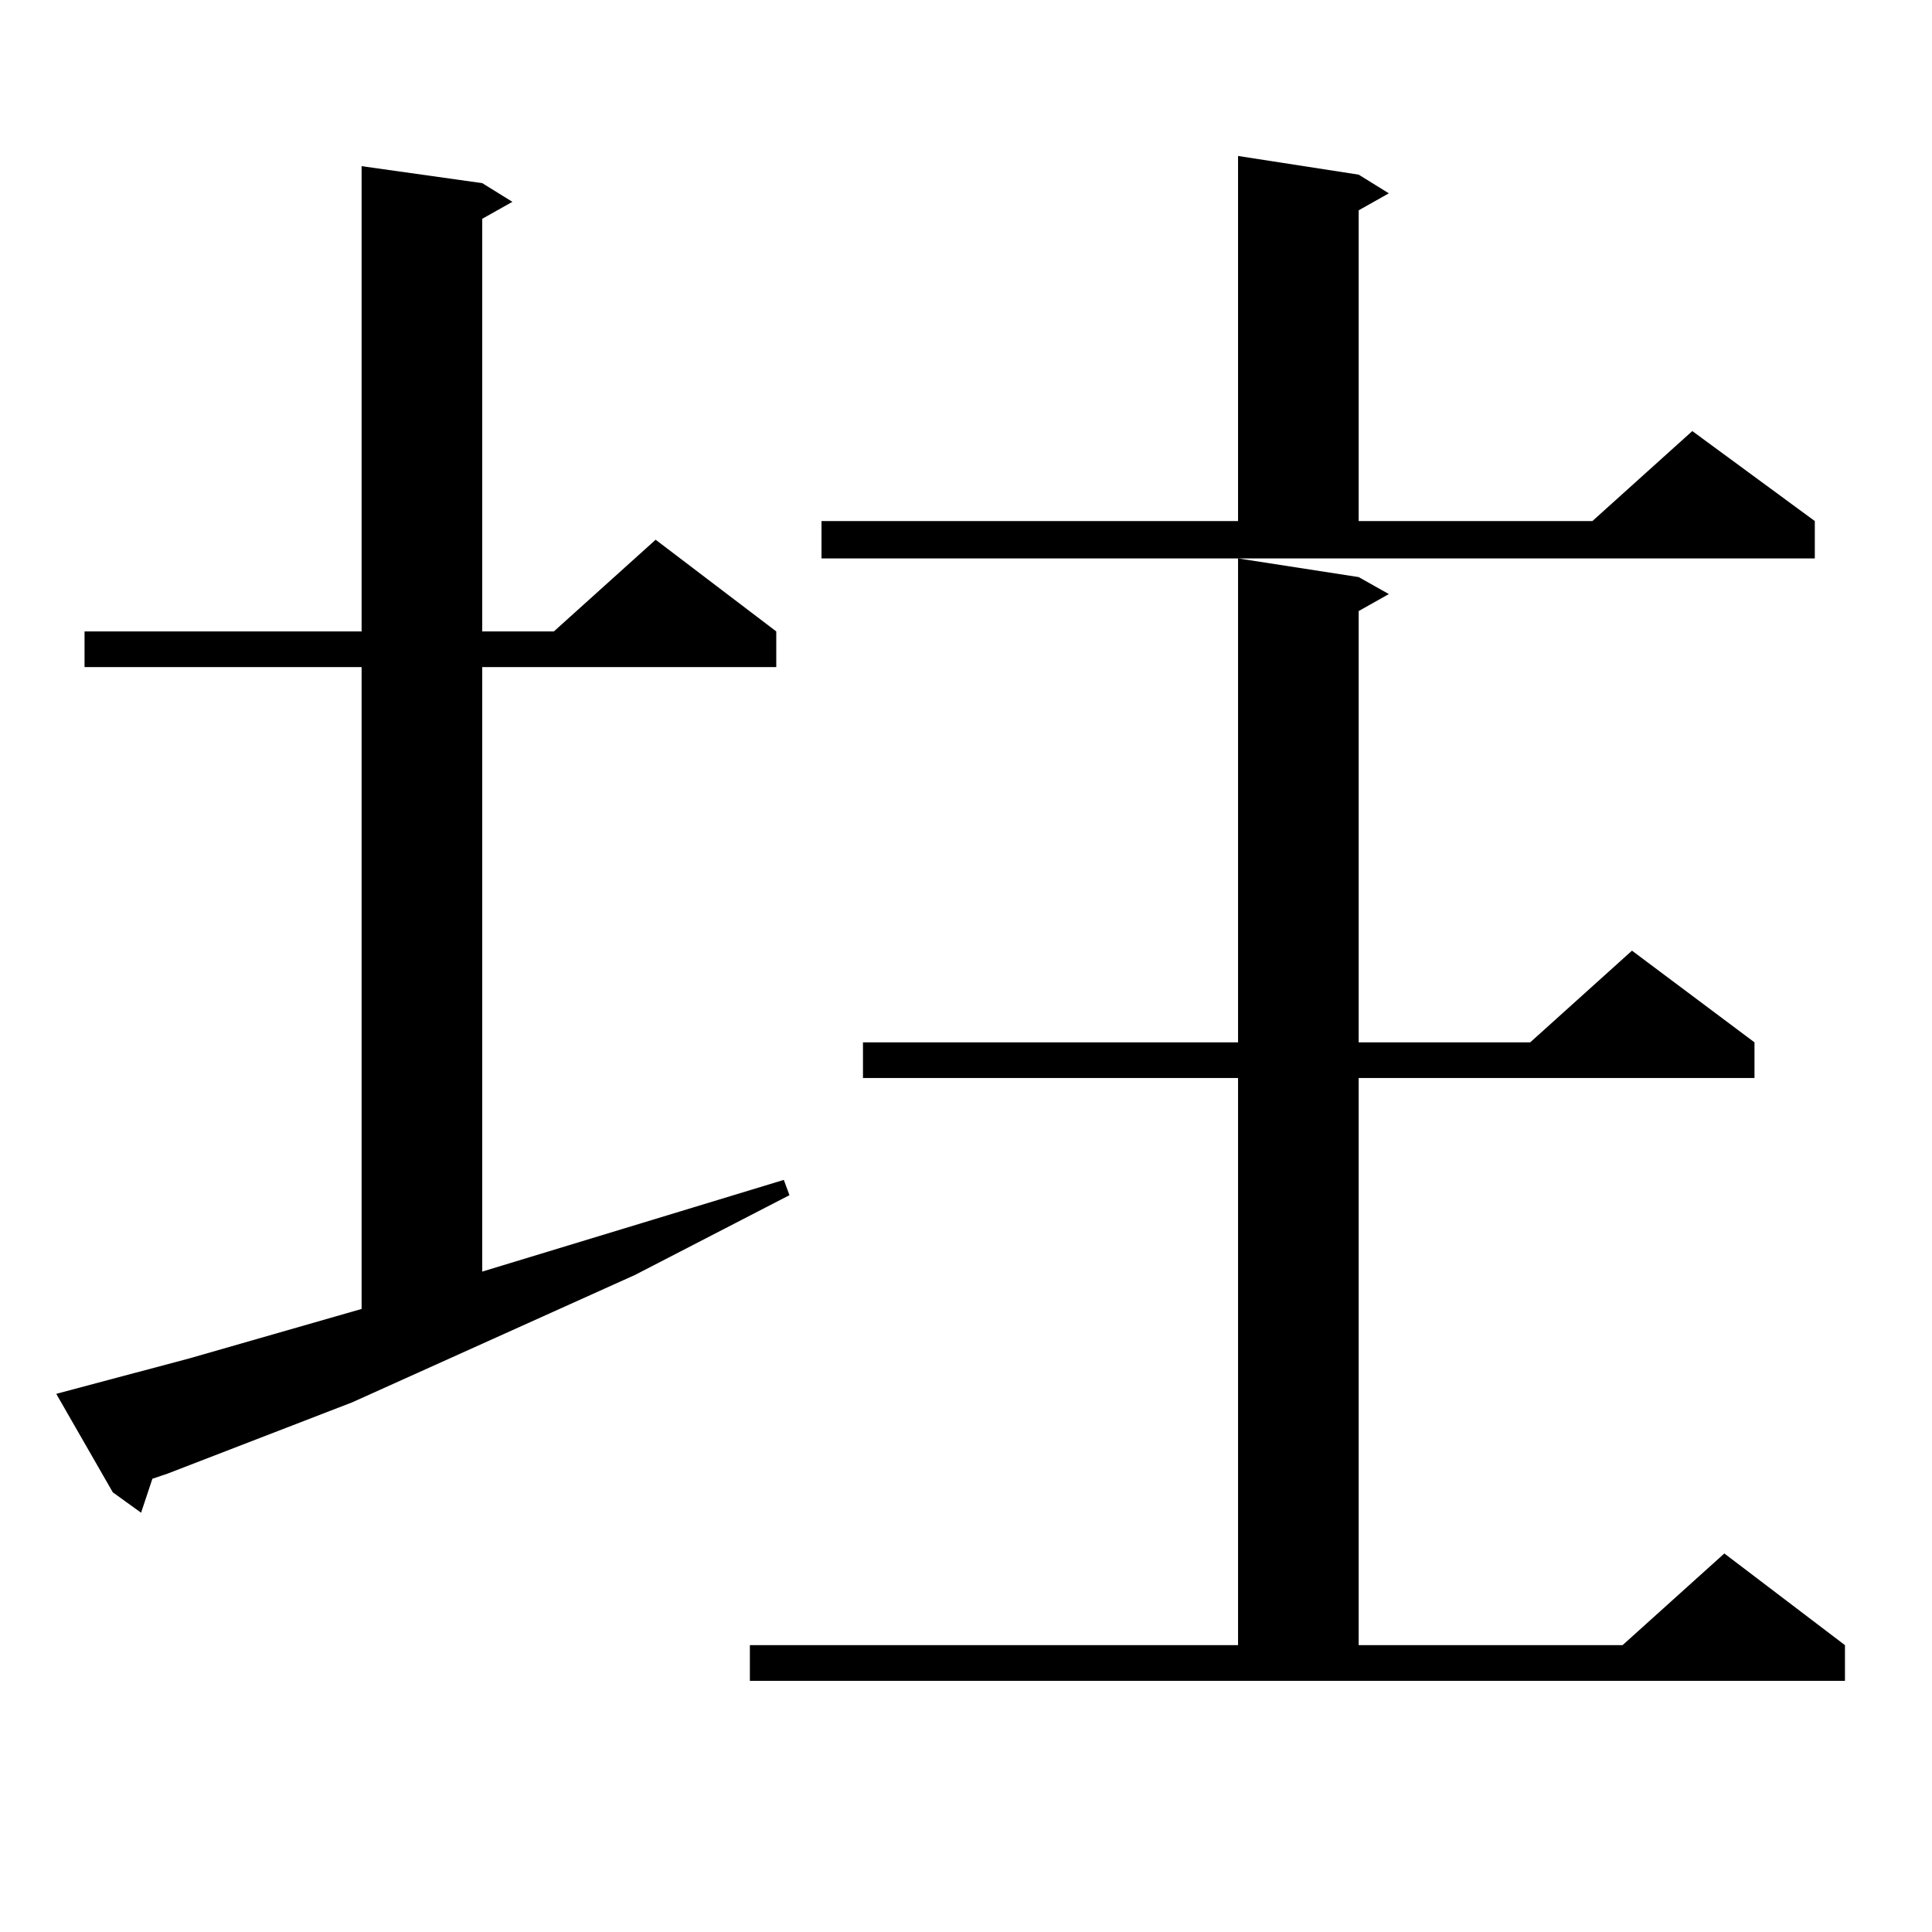
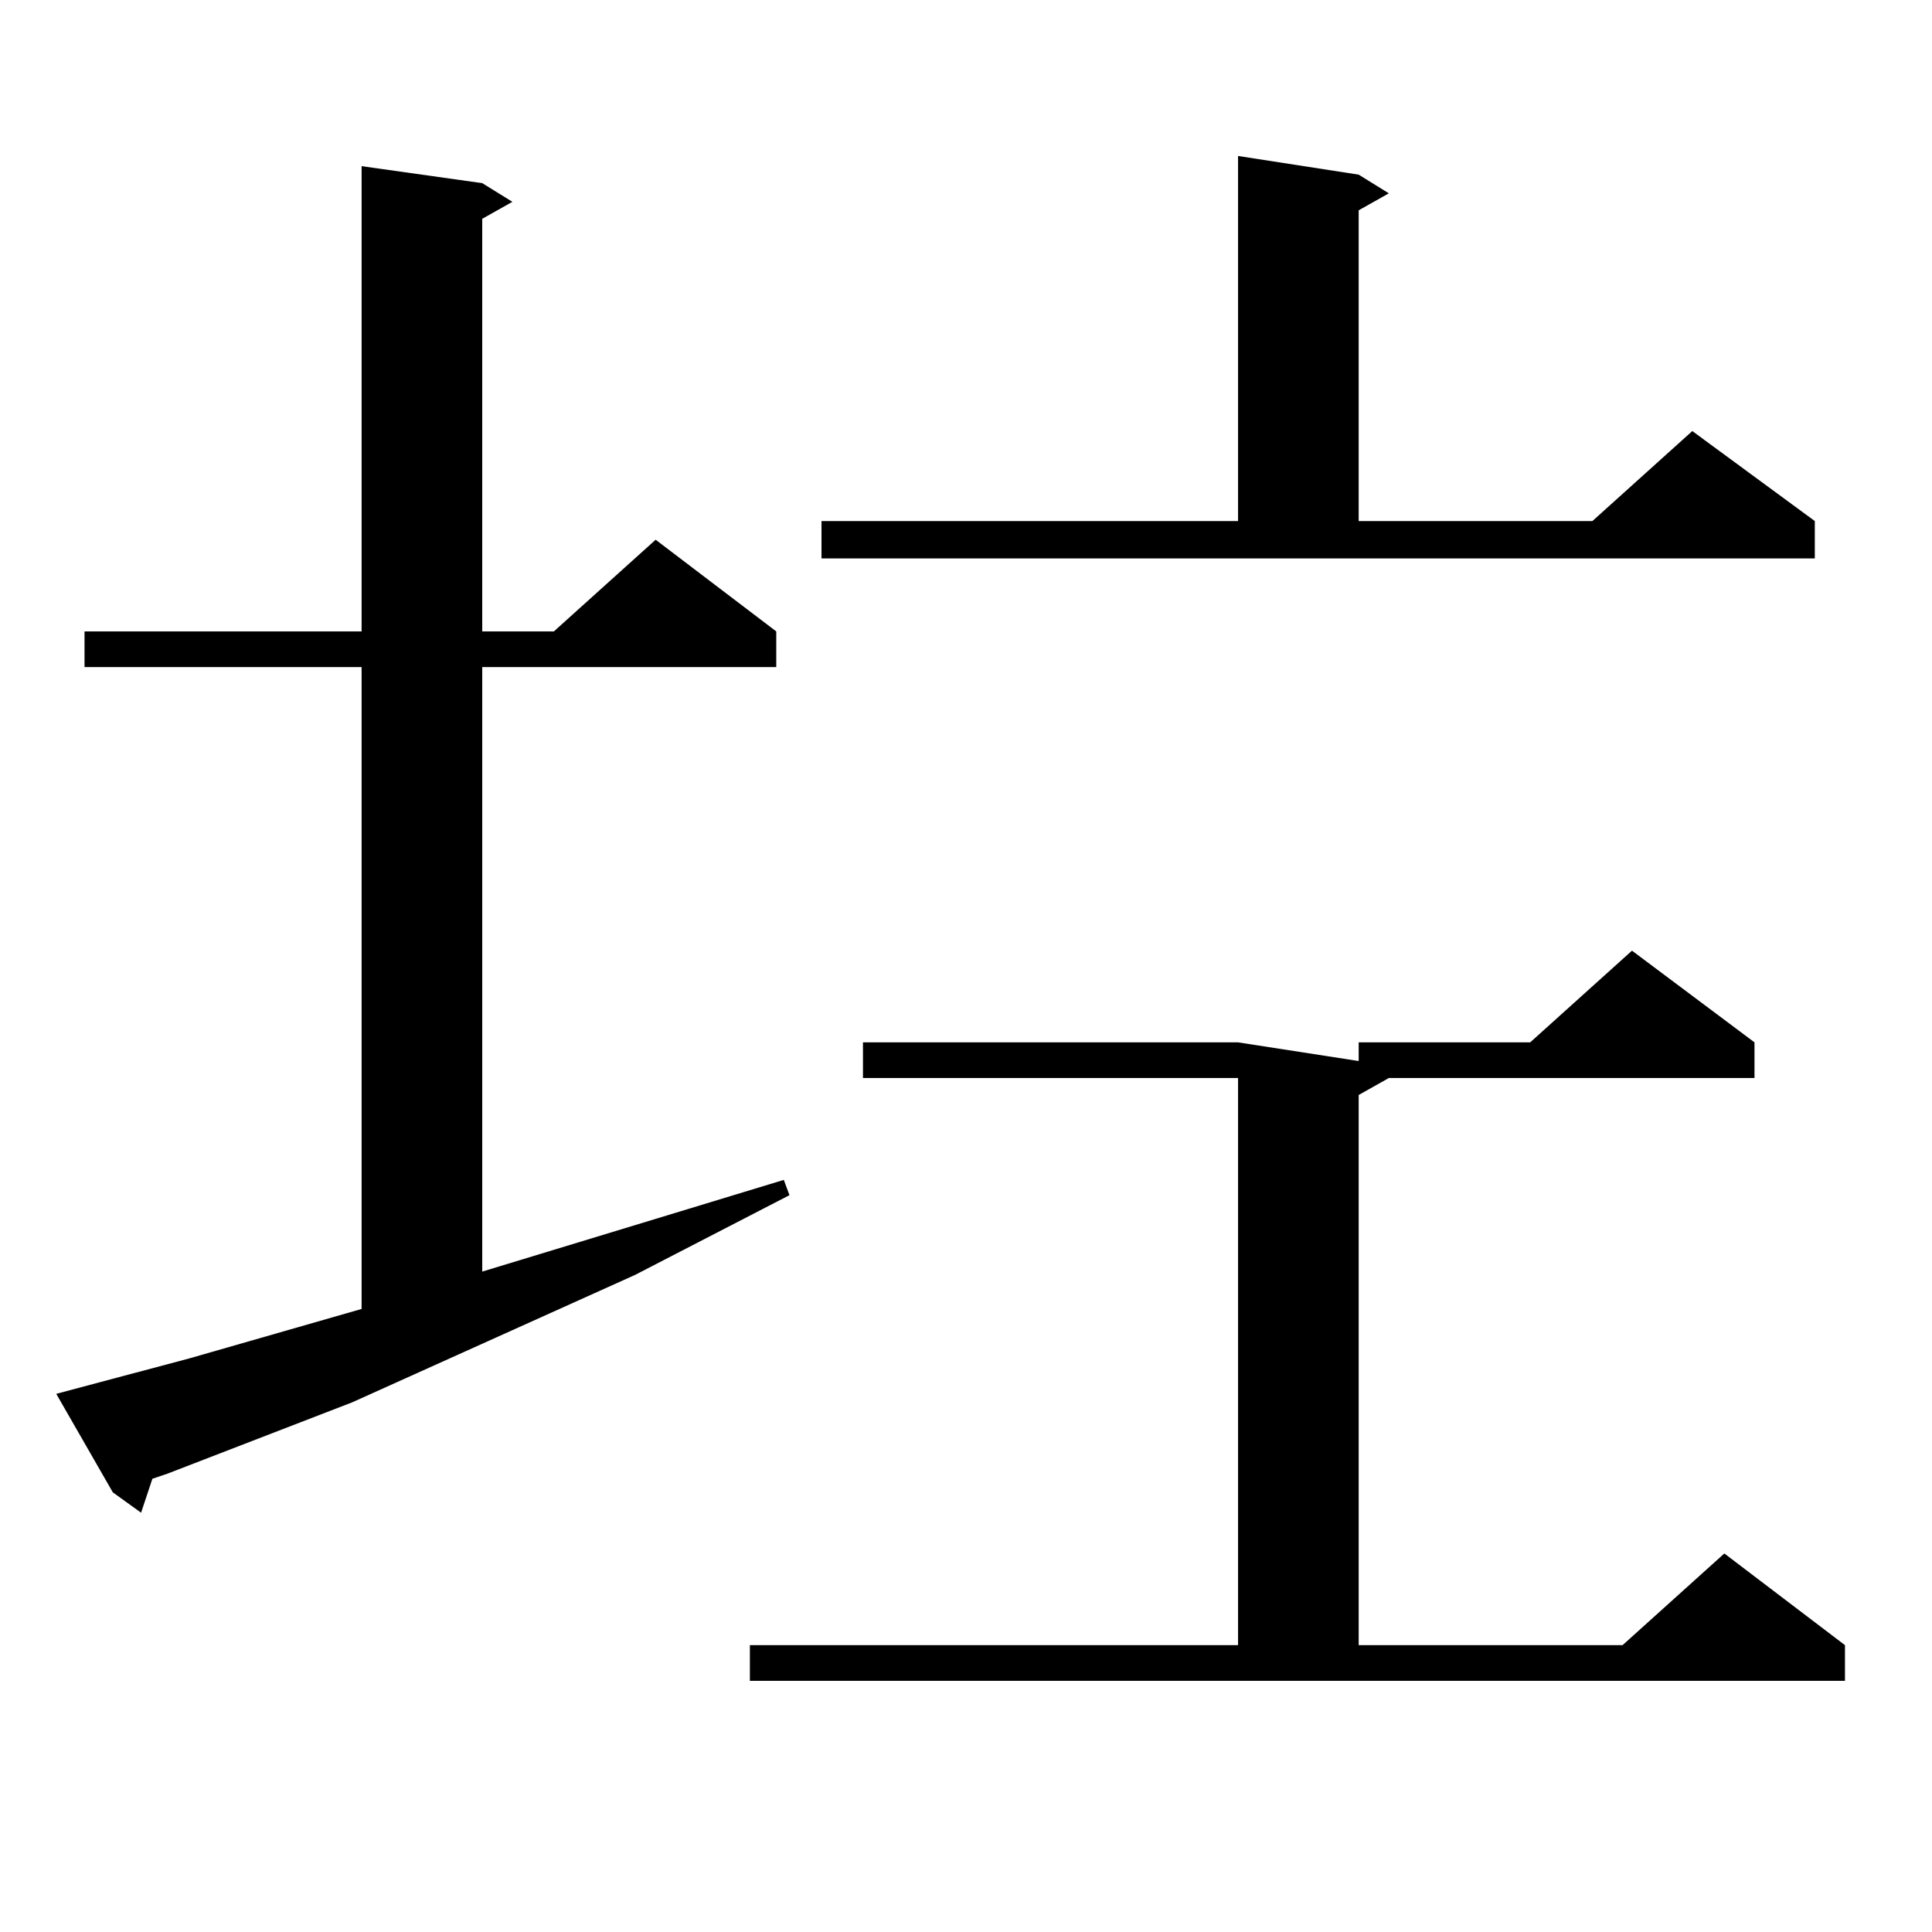
<svg xmlns="http://www.w3.org/2000/svg" version="1.1" id="图层_1" x="0px" y="0px" width="1000px" height="1000px" viewBox="0 0 1000 1000" enable-background="new 0 0 1000 1000" xml:space="preserve">
-   <path d="M98.388,702.996l88.778-25.488V345.281H43.755v-18.457h143.411V86.004l62.438,8.789l15.609,9.668l-15.609,8.789v213.574  h37.072l52.682-47.461l62.438,47.461v18.457H249.604v312.891l156.094-47.461l2.927,7.91l-79.998,41.309l-146.338,65.918  l-95.607,36.914l-7.805,2.637l-5.854,17.578L58.389,772.43l-29.268-50.977L98.388,702.996z M388.137,851.531h252.677V557.977  H446.672V539.52h194.142V289.031l62.438,9.668l15.609,8.789l-15.609,8.789V539.52h88.778l52.682-47.461l63.413,47.461v18.457  H703.251v293.555h136.582l52.682-47.461l62.438,47.461v18.457H388.137V851.531z M425.209,269.695h215.604V80.73l62.438,9.668  l15.609,9.668l-15.609,8.789v160.84h120.973l51.706-46.582l63.413,46.582v19.336H425.209V269.695z" />
+   <path d="M98.388,702.996l88.778-25.488V345.281H43.755v-18.457h143.411V86.004l62.438,8.789l15.609,9.668l-15.609,8.789v213.574  h37.072l52.682-47.461l62.438,47.461v18.457H249.604v312.891l156.094-47.461l2.927,7.91l-79.998,41.309l-146.338,65.918  l-95.607,36.914l-7.805,2.637l-5.854,17.578L58.389,772.43l-29.268-50.977L98.388,702.996z M388.137,851.531h252.677V557.977  H446.672V539.52h194.142l62.438,9.668l15.609,8.789l-15.609,8.789V539.52h88.778l52.682-47.461l63.413,47.461v18.457  H703.251v293.555h136.582l52.682-47.461l62.438,47.461v18.457H388.137V851.531z M425.209,269.695h215.604V80.73l62.438,9.668  l15.609,9.668l-15.609,8.789v160.84h120.973l51.706-46.582l63.413,46.582v19.336H425.209V269.695z" />
</svg>